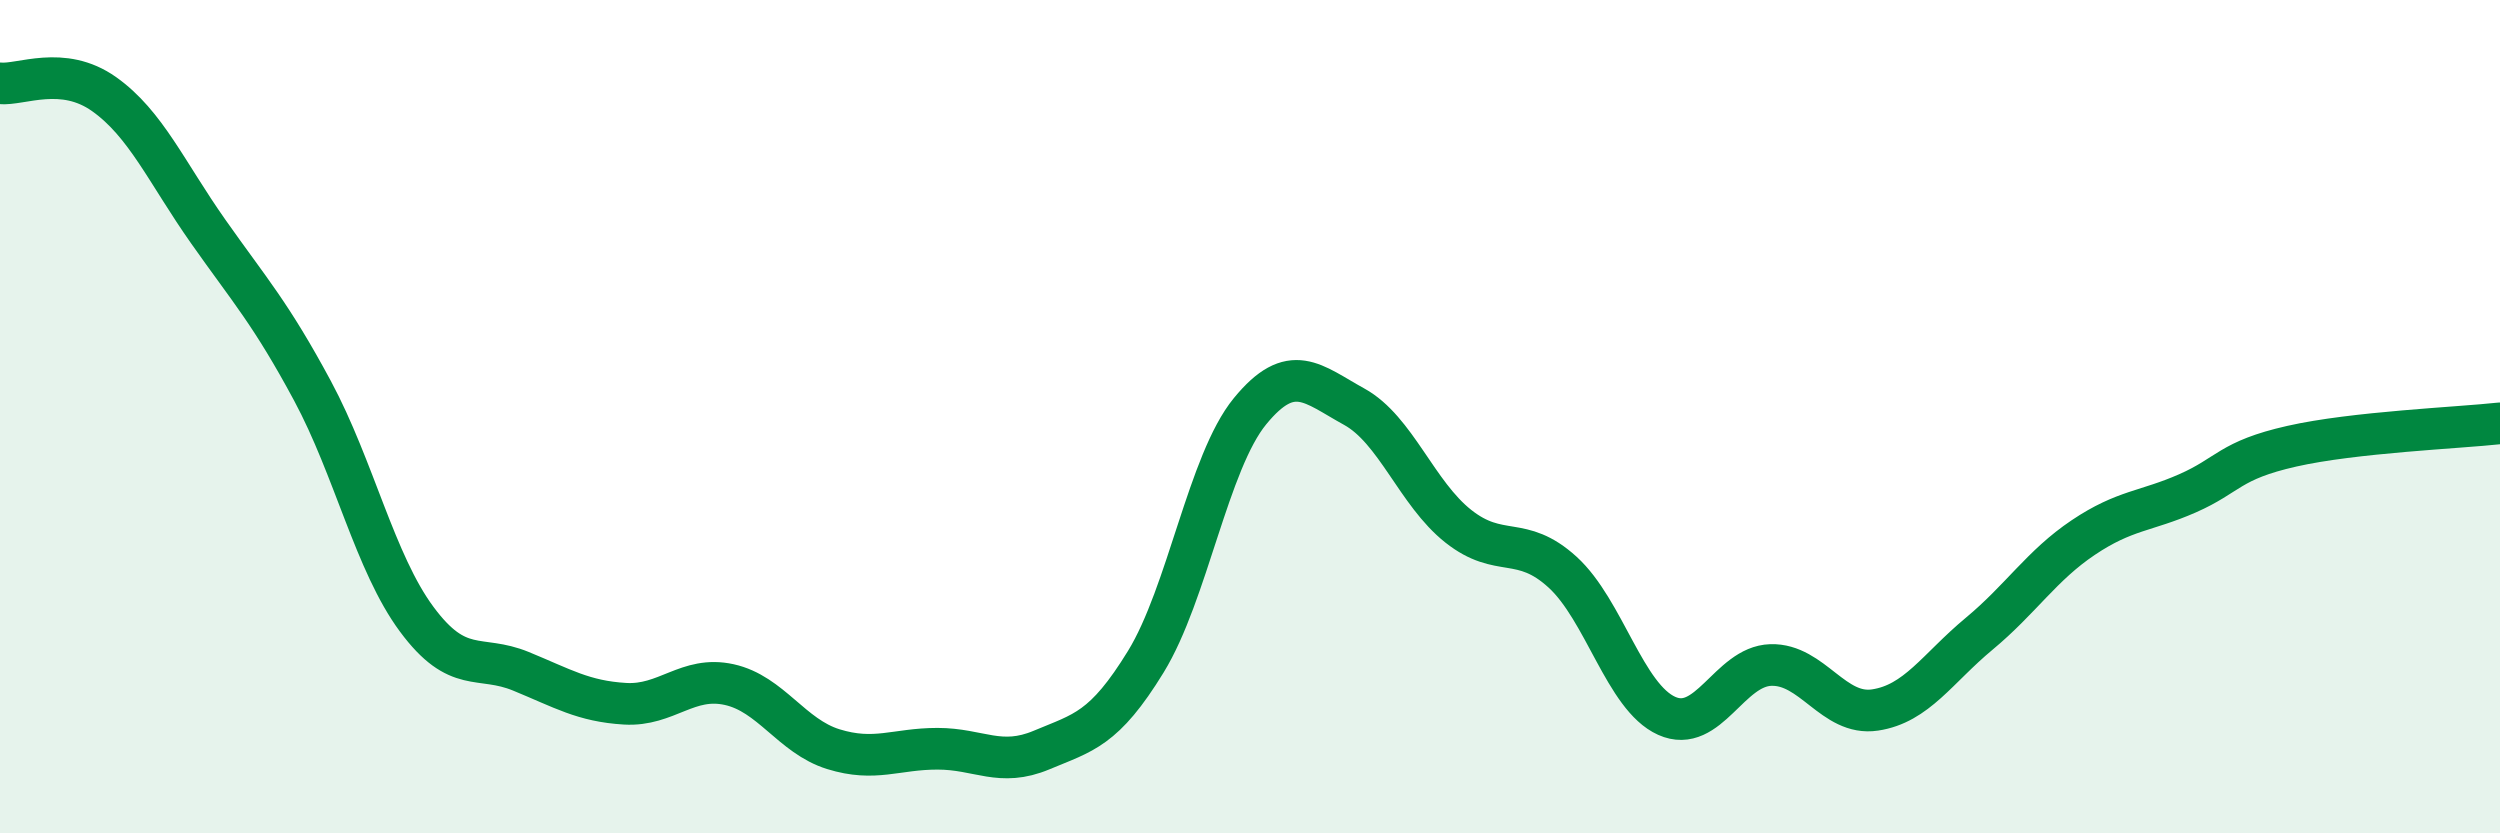
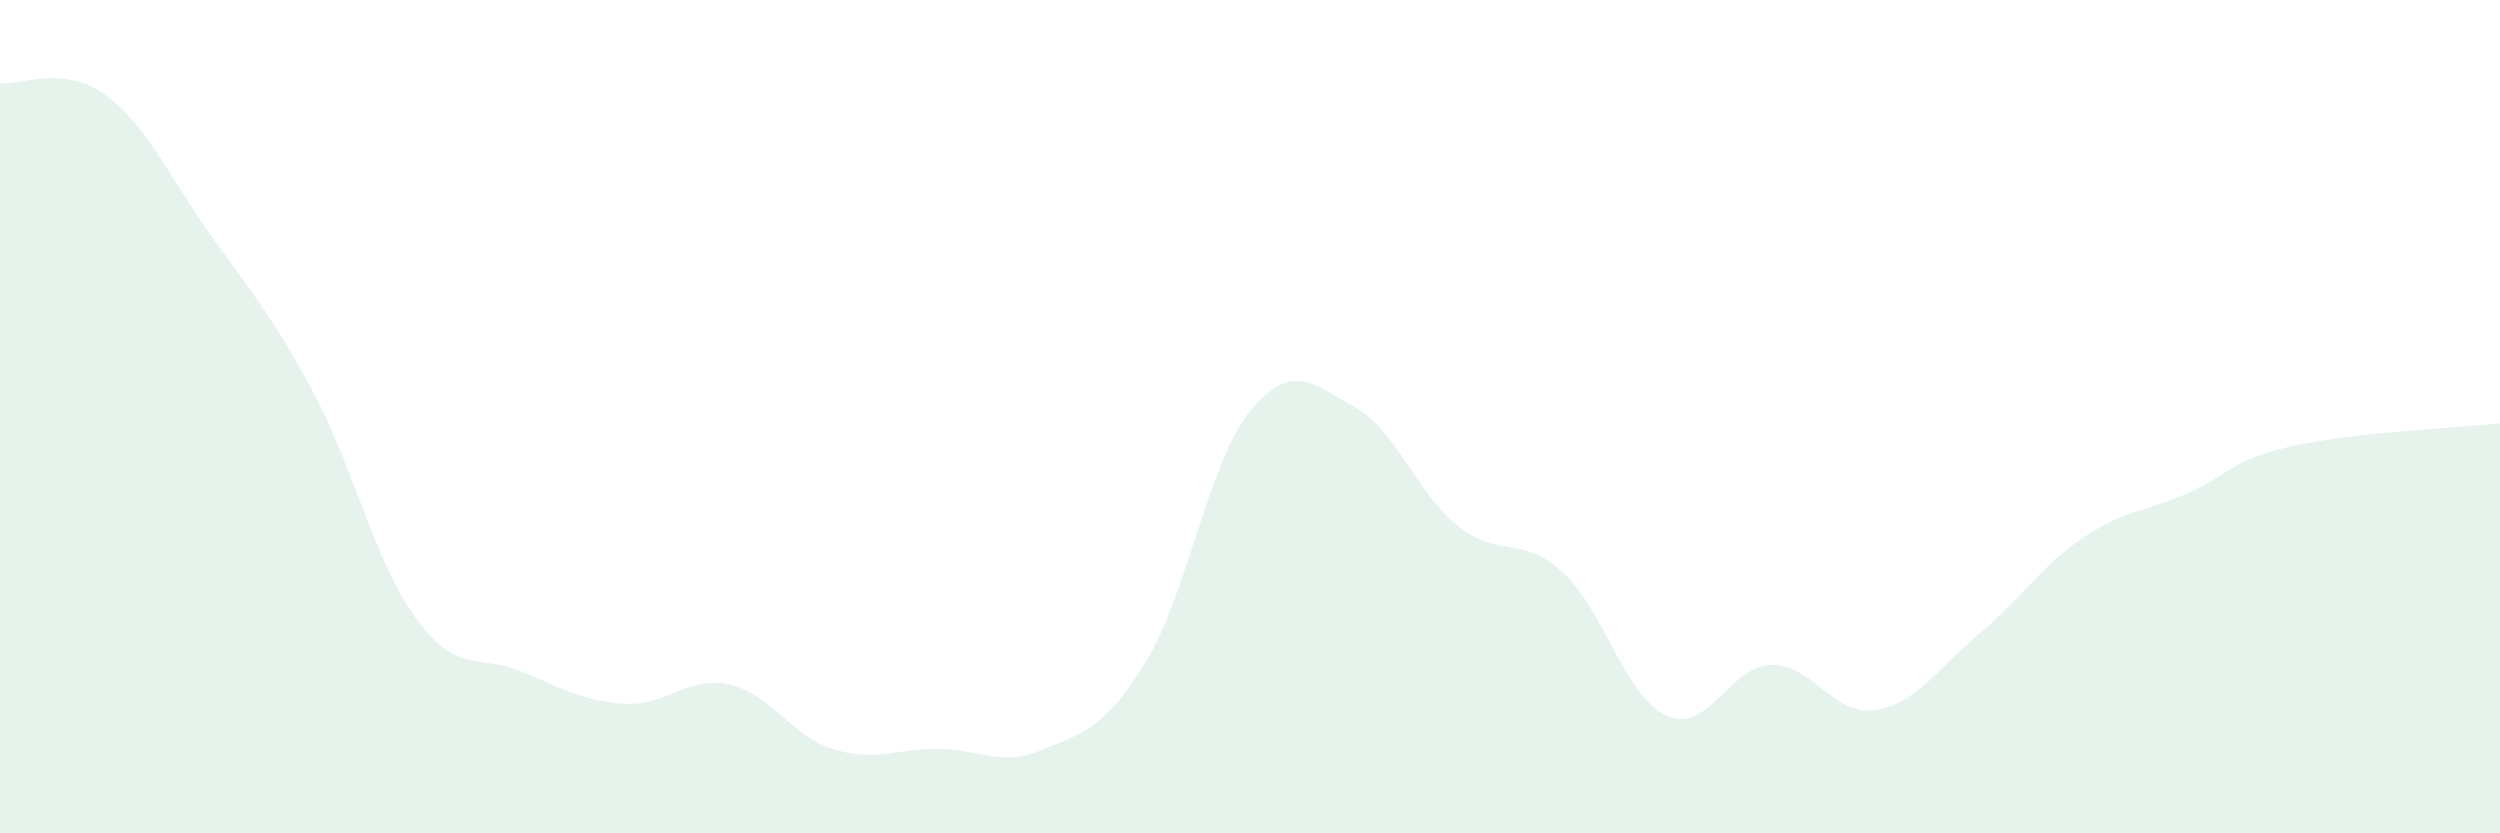
<svg xmlns="http://www.w3.org/2000/svg" width="60" height="20" viewBox="0 0 60 20">
  <path d="M 0,2 C 0.5,2.05 1.5,1.55 2.5,2.26 C 3.5,2.97 4,4.14 5,5.56 C 6,6.98 6.5,7.52 7.5,9.38 C 8.5,11.24 9,13.51 10,14.86 C 11,16.21 11.5,15.7 12.5,16.11 C 13.5,16.52 14,16.83 15,16.89 C 16,16.95 16.5,16.21 17.5,16.43 C 18.5,16.65 19,17.67 20,17.98 C 21,18.29 21.5,17.97 22.5,17.97 C 23.5,17.97 24,18.42 25,18 C 26,17.58 26.5,17.51 27.5,15.88 C 28.5,14.25 29,11.09 30,9.87 C 31,8.65 31.5,9.21 32.5,9.76 C 33.5,10.31 34,11.84 35,12.63 C 36,13.42 36.5,12.82 37.5,13.73 C 38.5,14.64 39,16.73 40,17.18 C 41,17.63 41.5,15.99 42.5,15.96 C 43.5,15.93 44,17.19 45,17.04 C 46,16.89 46.5,16.04 47.5,15.21 C 48.5,14.38 49,13.57 50,12.9 C 51,12.23 51.5,12.28 52.5,11.84 C 53.5,11.4 53.5,11.05 55,10.71 C 56.5,10.37 59,10.27 60,10.16L60 20L0 20Z" fill="#008740" opacity="0.1" stroke-linecap="round" stroke-linejoin="round" />
-   <path d="M 0,2 C 0.5,2.05 1.5,1.55 2.5,2.26 C 3.5,2.97 4,4.14 5,5.56 C 6,6.98 6.5,7.52 7.5,9.38 C 8.5,11.24 9,13.51 10,14.86 C 11,16.21 11.5,15.7 12.5,16.11 C 13.5,16.52 14,16.83 15,16.89 C 16,16.95 16.5,16.21 17.5,16.43 C 18.5,16.65 19,17.67 20,17.98 C 21,18.29 21.5,17.97 22.5,17.97 C 23.5,17.97 24,18.42 25,18 C 26,17.58 26.5,17.51 27.5,15.88 C 28.5,14.25 29,11.09 30,9.87 C 31,8.65 31.5,9.21 32.5,9.76 C 33.5,10.31 34,11.84 35,12.63 C 36,13.42 36.5,12.82 37.5,13.73 C 38.5,14.64 39,16.73 40,17.18 C 41,17.63 41.5,15.99 42.5,15.96 C 43.5,15.93 44,17.19 45,17.04 C 46,16.89 46.5,16.04 47.5,15.21 C 48.5,14.38 49,13.57 50,12.9 C 51,12.23 51.5,12.28 52.5,11.84 C 53.5,11.4 53.5,11.05 55,10.71 C 56.5,10.37 59,10.27 60,10.16" stroke="#008740" stroke-width="1" fill="none" stroke-linecap="round" stroke-linejoin="round" />
</svg>